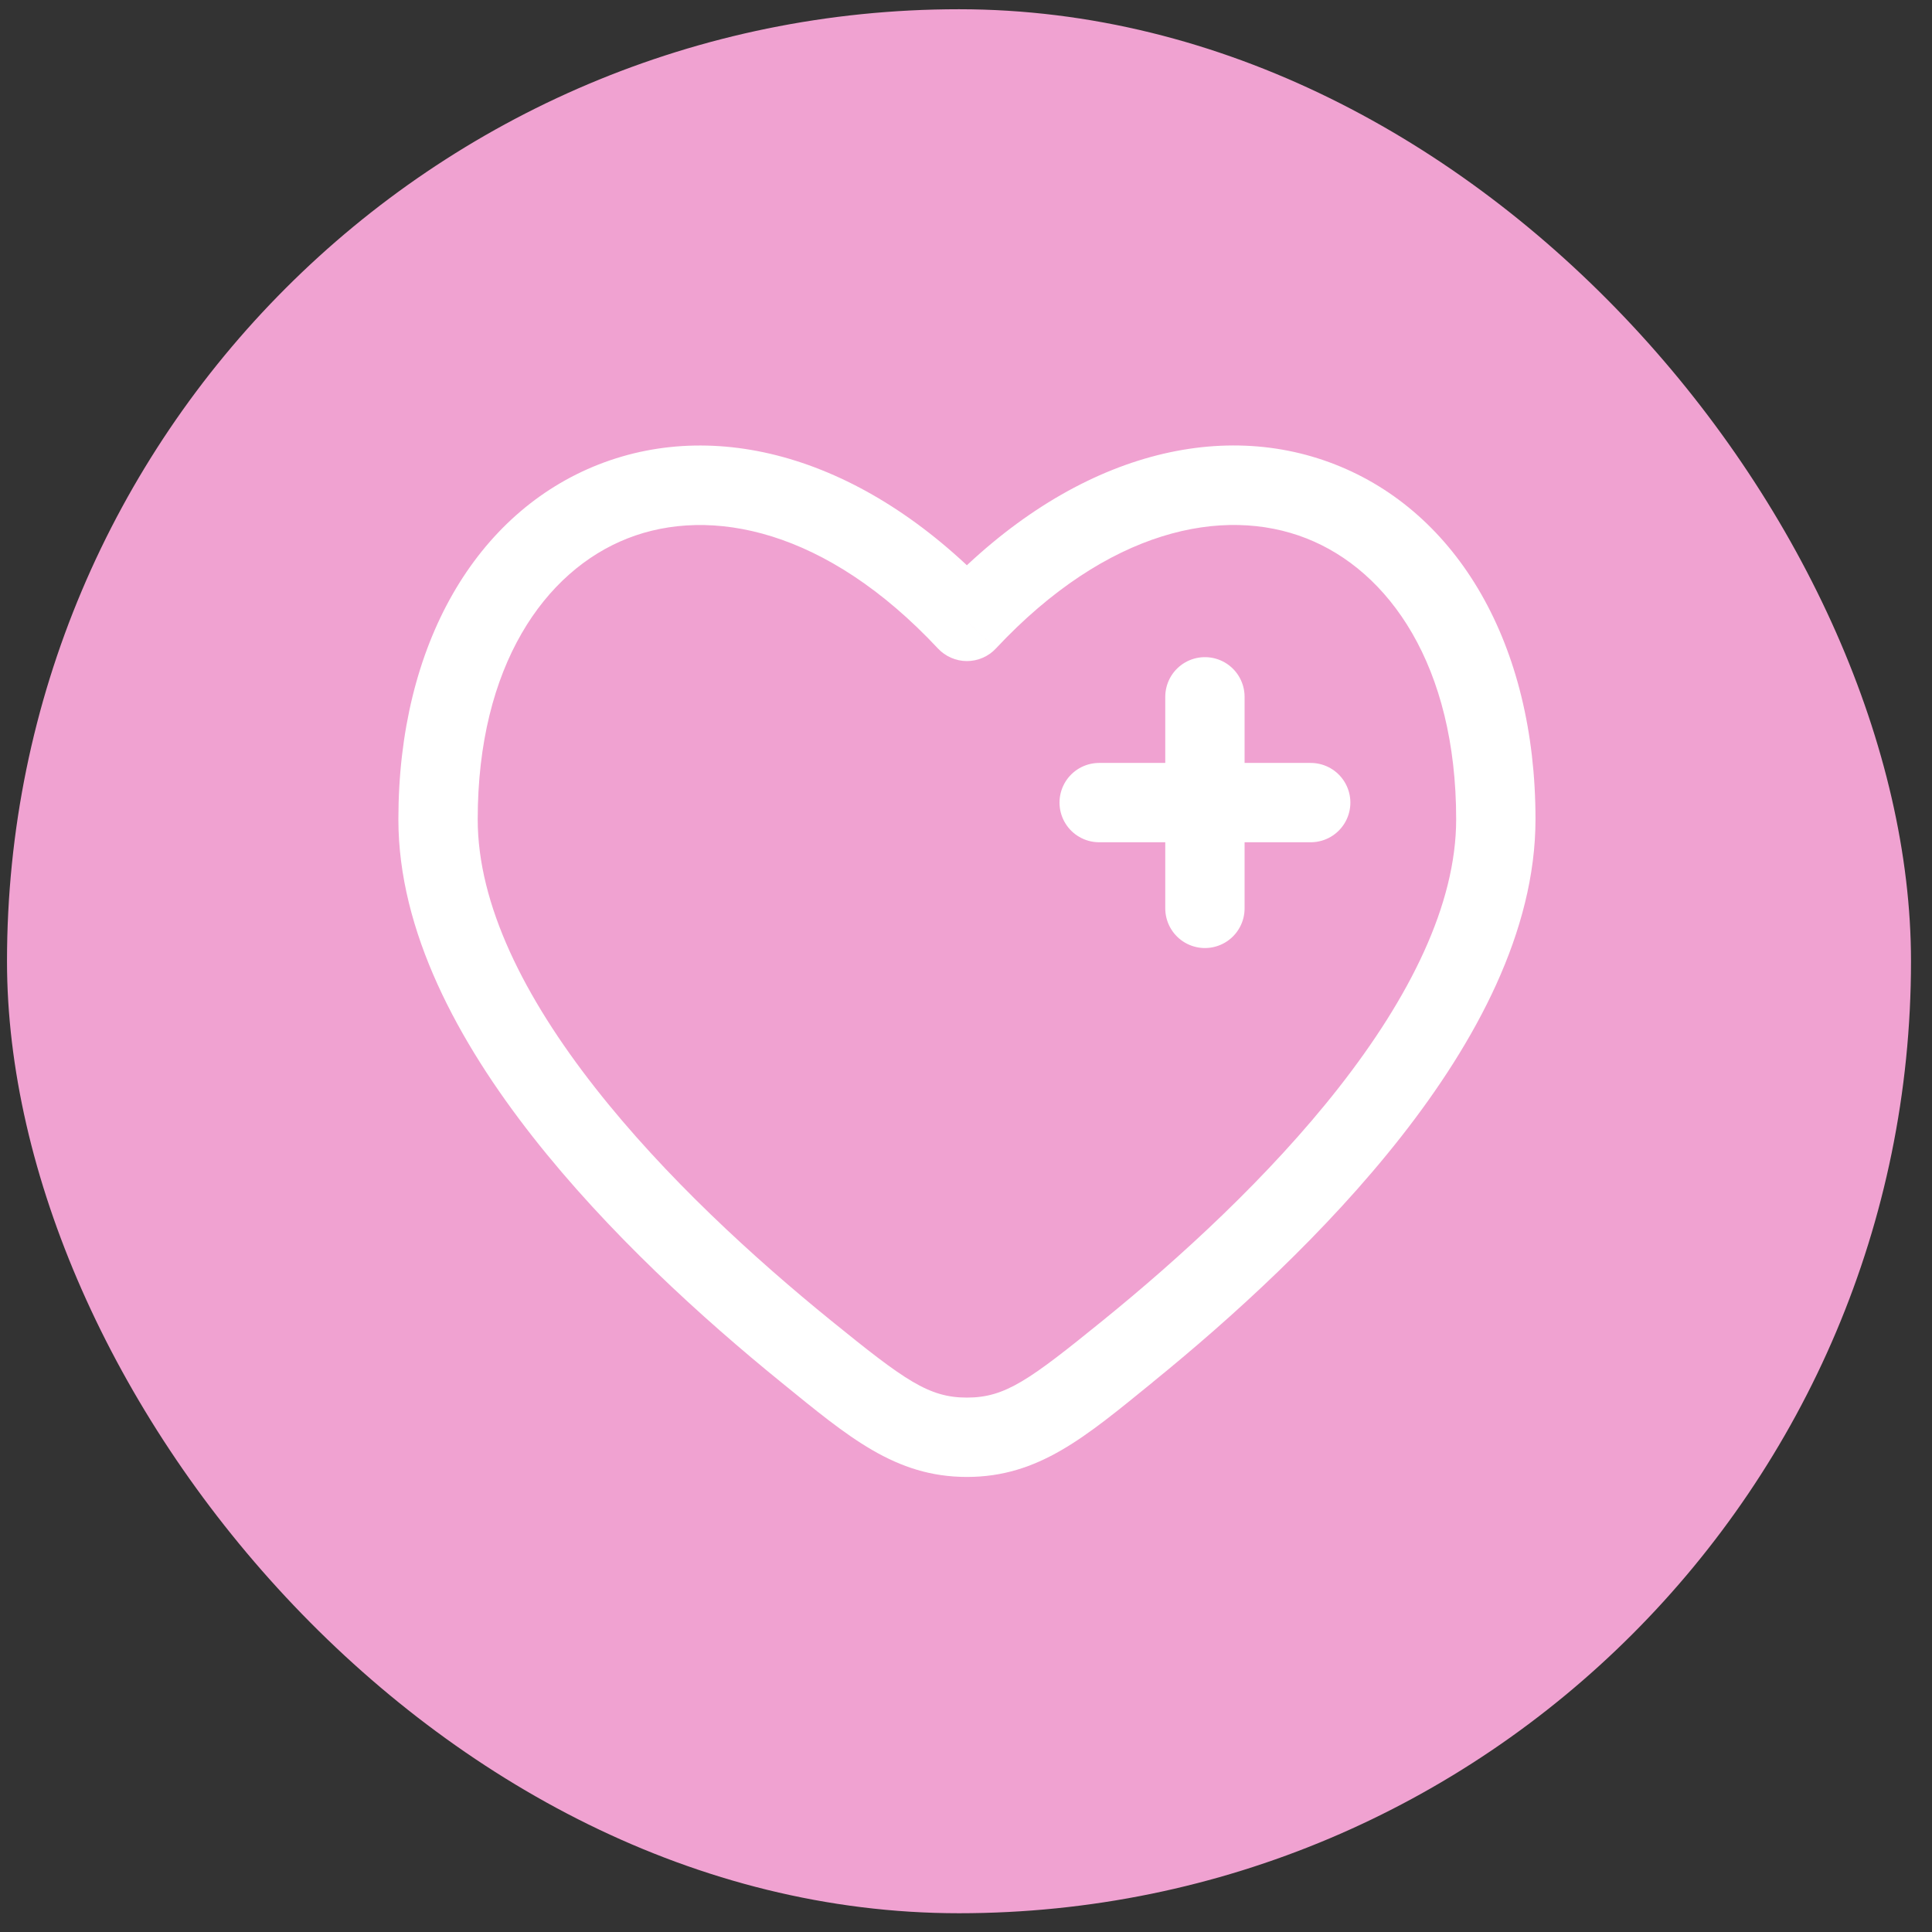
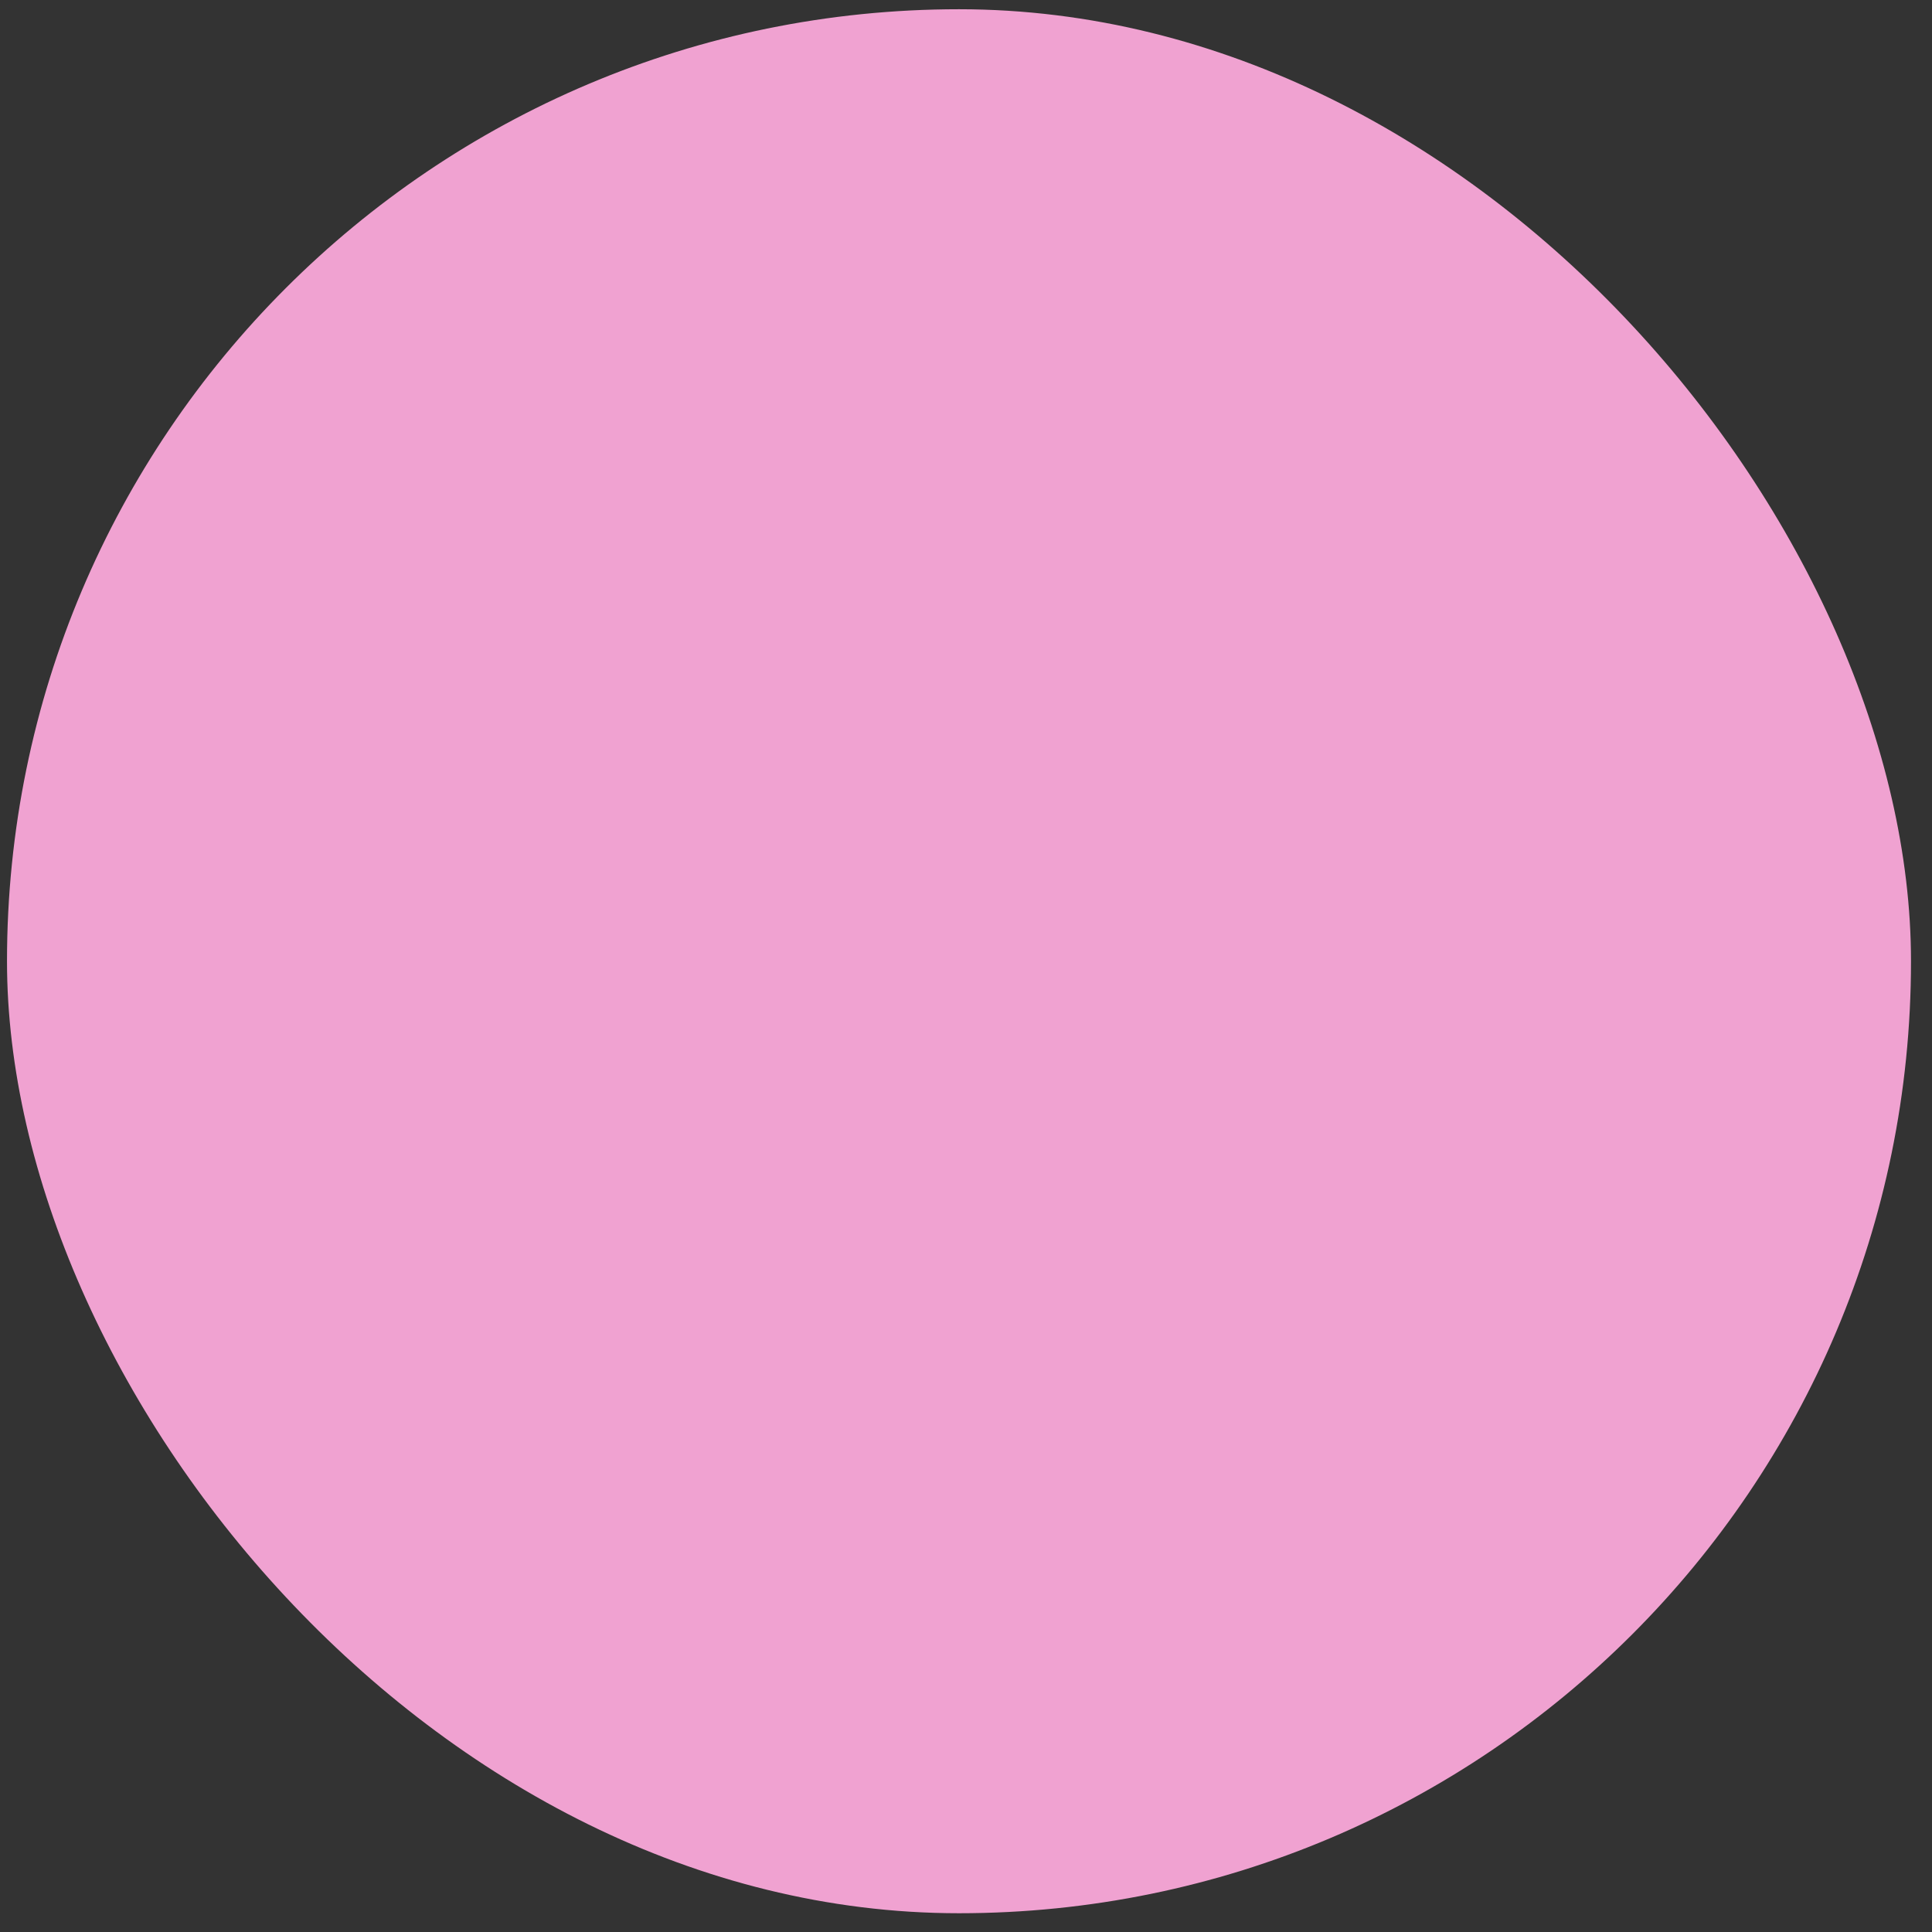
<svg xmlns="http://www.w3.org/2000/svg" fill="none" viewBox="0 0 69 69" height="69" width="69">
  <rect x="0" y="0" width="69" height="69" fill="#333333" stroke="none" />
  <rect fill="#F0A2D1" rx="34" height="68" width="68" y="0.33" x="0.25" />
-   <path fill="white" d="M34.533 22.193L33.498 23.16C33.631 23.302 33.791 23.415 33.969 23.492C34.147 23.57 34.339 23.61 34.533 23.61C34.727 23.61 34.919 23.57 35.098 23.492C35.276 23.415 35.436 23.302 35.568 23.16L34.533 22.193ZM29.686 47.168C26.948 44.947 23.752 42.032 21.251 38.842C18.721 35.617 17.061 32.306 17.061 29.265H14.228C14.228 33.264 16.362 37.202 19.02 40.591C21.706 44.015 25.083 47.081 27.901 49.368L29.686 47.168ZM17.061 29.265C17.061 23.778 19.456 20.387 22.418 19.226C25.374 18.068 29.509 18.895 33.498 23.16L35.568 21.226C31.058 16.402 25.748 14.879 21.385 16.587C17.027 18.294 14.228 22.983 14.228 29.265H17.061ZM41.163 49.367C43.983 47.079 47.361 44.014 50.047 40.589C52.704 37.2 54.839 33.262 54.839 29.261H52.006C52.006 32.306 50.343 35.615 47.816 38.84C45.315 42.03 42.119 44.945 39.38 47.166L41.163 49.367ZM54.839 29.261C54.839 22.981 52.04 18.293 47.68 16.587C43.317 14.877 38.009 16.398 33.498 21.224L35.568 23.16C39.558 18.895 43.693 18.066 46.649 19.224C49.61 20.384 52.006 23.776 52.006 29.261H54.839ZM27.901 49.368C30.3 51.318 31.968 52.748 34.533 52.748V49.914C33.168 49.914 32.318 49.302 29.686 47.168L27.901 49.368ZM39.38 47.166C36.749 49.3 35.899 49.914 34.533 49.914V52.748C37.098 52.748 38.766 51.318 41.165 49.368L39.38 47.166Z" />
-   <path stroke-linecap="round" stroke-width="2.833" stroke="white" d="M46.811 28.664H43.033M43.033 28.664H39.256M43.033 28.664V24.886M43.033 28.664V32.442" />
</svg>